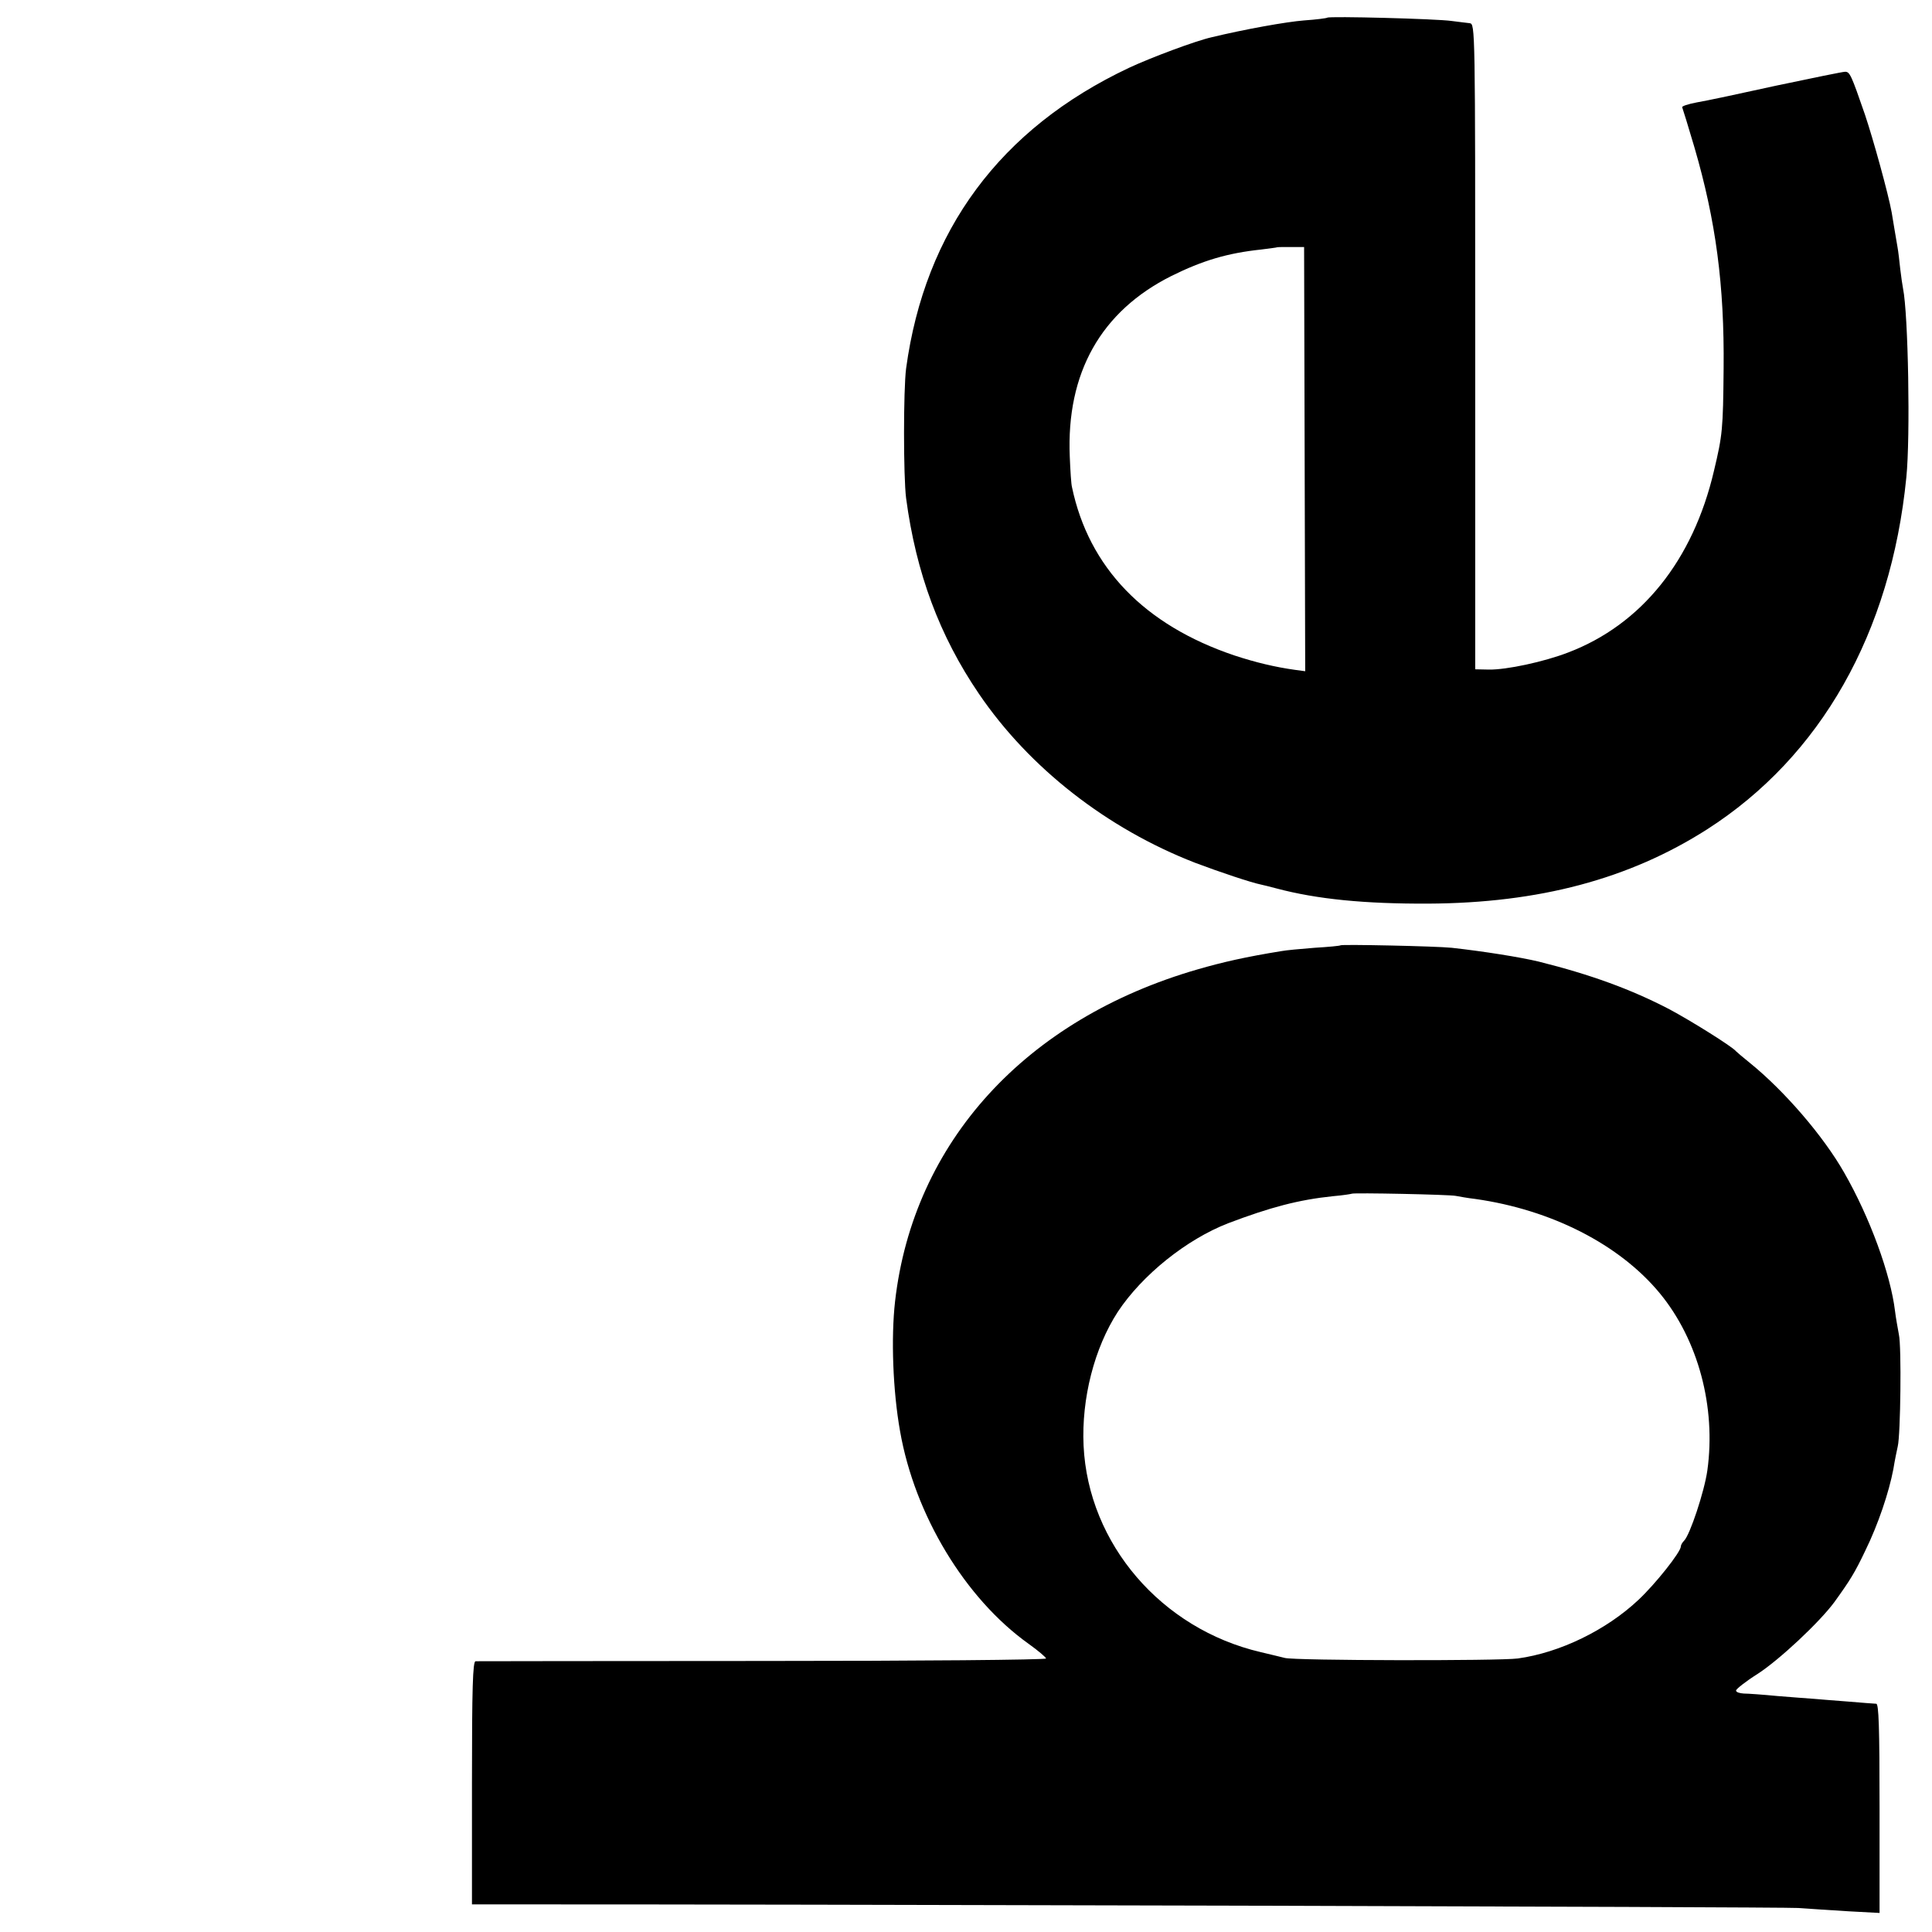
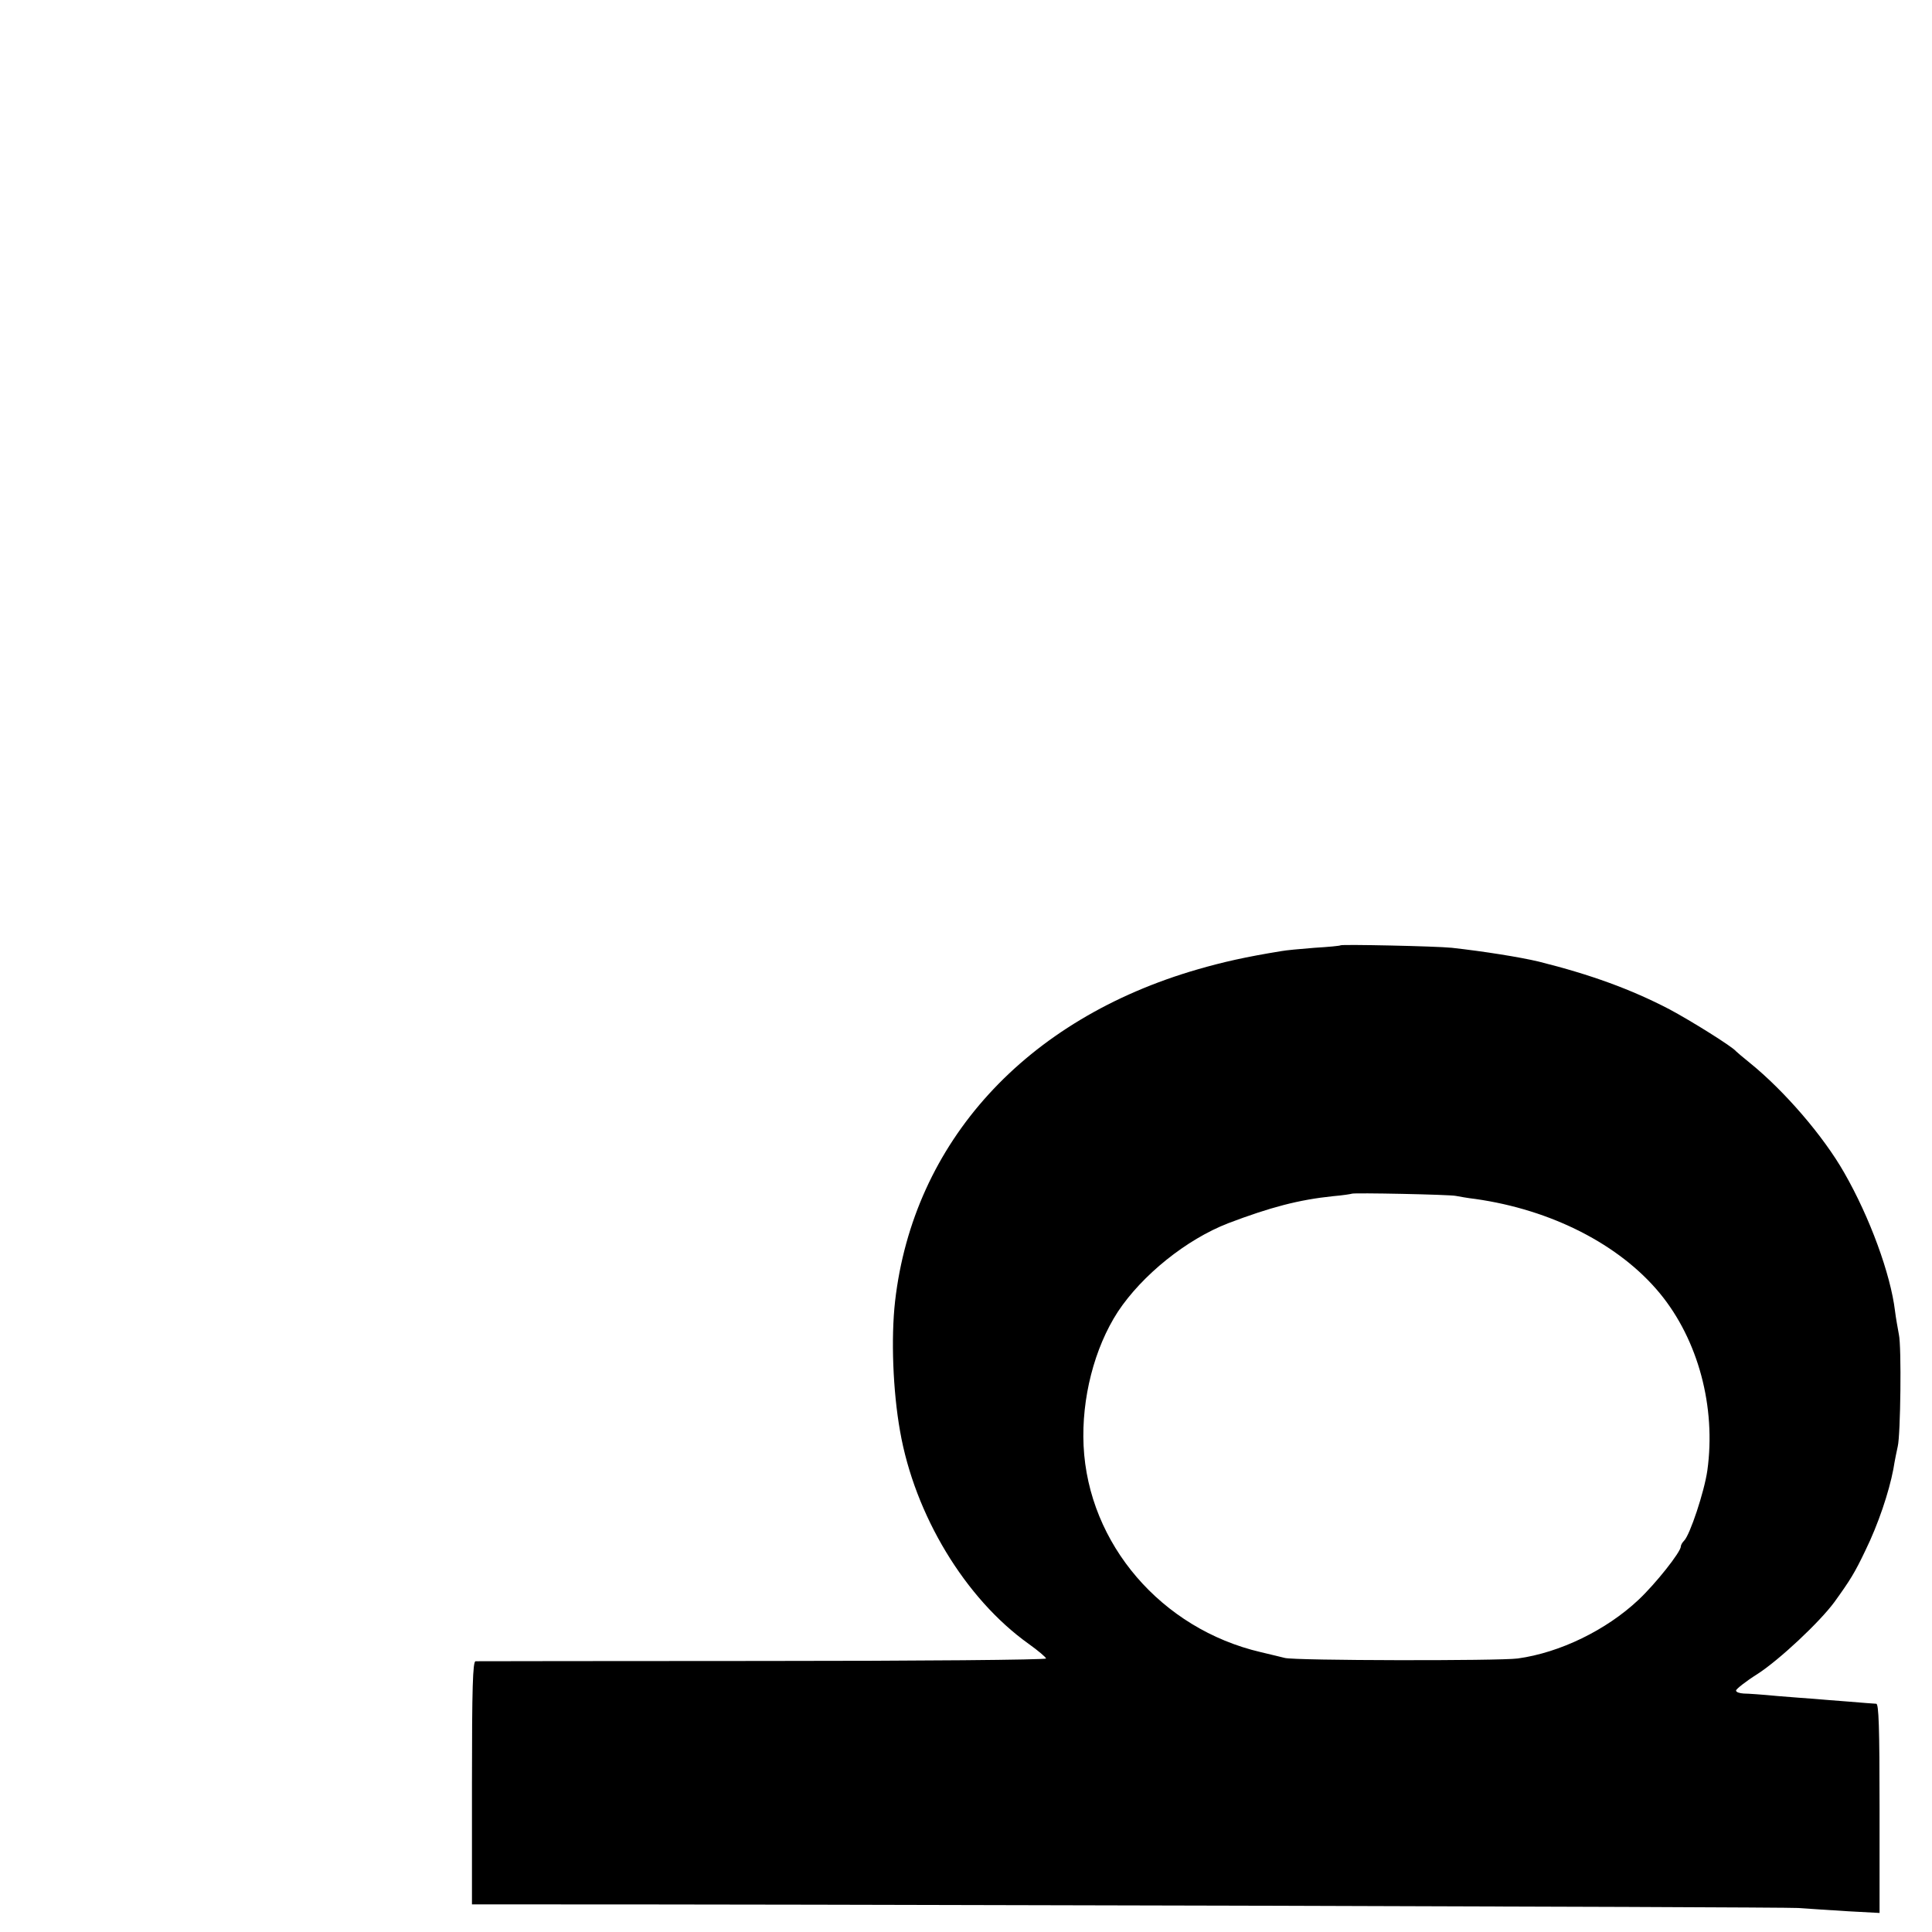
<svg xmlns="http://www.w3.org/2000/svg" version="1.0" width="700pt" height="700pt" viewBox="0 0 700 700" preserveAspectRatio="xMidYMid meet">
  <g transform="translate(0,700) scale(0.1,-0.1)" fill="#000000" stroke="none">
-     <path d="M4809 6936 c-2 -2 -40 -7 -84 -10 -64 -5 -215 -32 -335 -61 -58 -13 -221 -74 -300 -111 -466 -220 -739 -589 -807 -1089 -10 -77 -10 -392 0 -470 36 -271 121 -499 264 -709 183 -269 464 -488 783 -612 90 -34 204 -72 239 -79 9 -2 34 -8 56 -14 147 -39 319 -56 550 -55 401 2 728 89 1010 269 412 264 666 711 722 1275 15 146 7 593 -12 685 -2 11 -7 43 -10 70 -3 28 -7 64 -10 80 -6 37 -16 92 -21 125 -12 67 -67 266 -97 355 -50 145 -55 155 -72 155 -8 0 -120 -23 -248 -50 -127 -28 -258 -56 -289 -61 -32 -6 -56 -14 -53 -18 2 -5 22 -69 44 -144 78 -267 109 -501 106 -802 -2 -221 -4 -241 -35 -371 -76 -325 -263 -557 -528 -658 -88 -34 -224 -63 -287 -62 l-50 1 0 1169 c0 1162 0 1169 -20 1172 -11 1 -40 5 -65 8 -54 8 -445 18 -451 12z m-82 -1599 l2 -769 -37 5 c-72 10 -143 27 -219 52 -327 110 -528 319 -589 610 -3 11 -6 61 -8 110 -13 304 113 527 368 655 113 56 203 83 326 96 30 4 56 7 57 8 1 1 24 1 50 1 l48 0 2 -768z" />
    <path d="M4857 3575 c-1 -2 -44 -6 -94 -9 -51 -4 -105 -9 -120 -12 -130 -21 -213 -40 -303 -66 -624 -180 -1031 -626 -1097 -1203 -15 -133 -8 -324 18 -470 53 -304 236 -607 466 -771 35 -25 63 -49 63 -53 0 -5 -462 -9 -1027 -9 -566 0 -1034 -1 -1040 -1 -10 -1 -13 -96 -13 -441 l0 -440 128 0 c910 1 4625 -9 4677 -13 39 -3 121 -8 183 -12 l112 -6 0 379 c0 296 -3 379 -12 379 -7 0 -53 4 -103 8 -49 4 -106 8 -125 10 -19 1 -78 6 -130 10 -52 5 -107 9 -122 9 -16 1 -28 5 -28 11 0 5 35 33 78 60 79 51 225 188 278 260 57 79 74 106 113 188 46 94 85 210 101 294 5 32 13 69 16 83 10 41 14 362 4 405 -4 22 -11 60 -14 85 -16 133 -91 339 -184 501 -75 132 -216 296 -342 398 -25 20 -47 39 -50 42 -13 17 -166 112 -241 152 -140 73 -286 126 -474 173 -67 16 -198 37 -315 50 -59 6 -397 13 -403 9z m418 -908 c11 -2 43 -8 70 -11 276 -39 523 -165 669 -342 139 -169 204 -412 172 -642 -11 -77 -63 -233 -84 -254 -7 -7 -12 -16 -12 -21 0 -20 -92 -136 -154 -194 -116 -109 -284 -191 -437 -212 -67 -9 -809 -8 -844 2 -11 3 -50 12 -87 21 -360 84 -625 392 -642 748 -8 171 39 354 124 485 88 133 248 262 400 321 153 58 255 85 380 98 36 3 66 8 68 9 5 4 355 -3 377 -8z" />
  </g>
</svg>